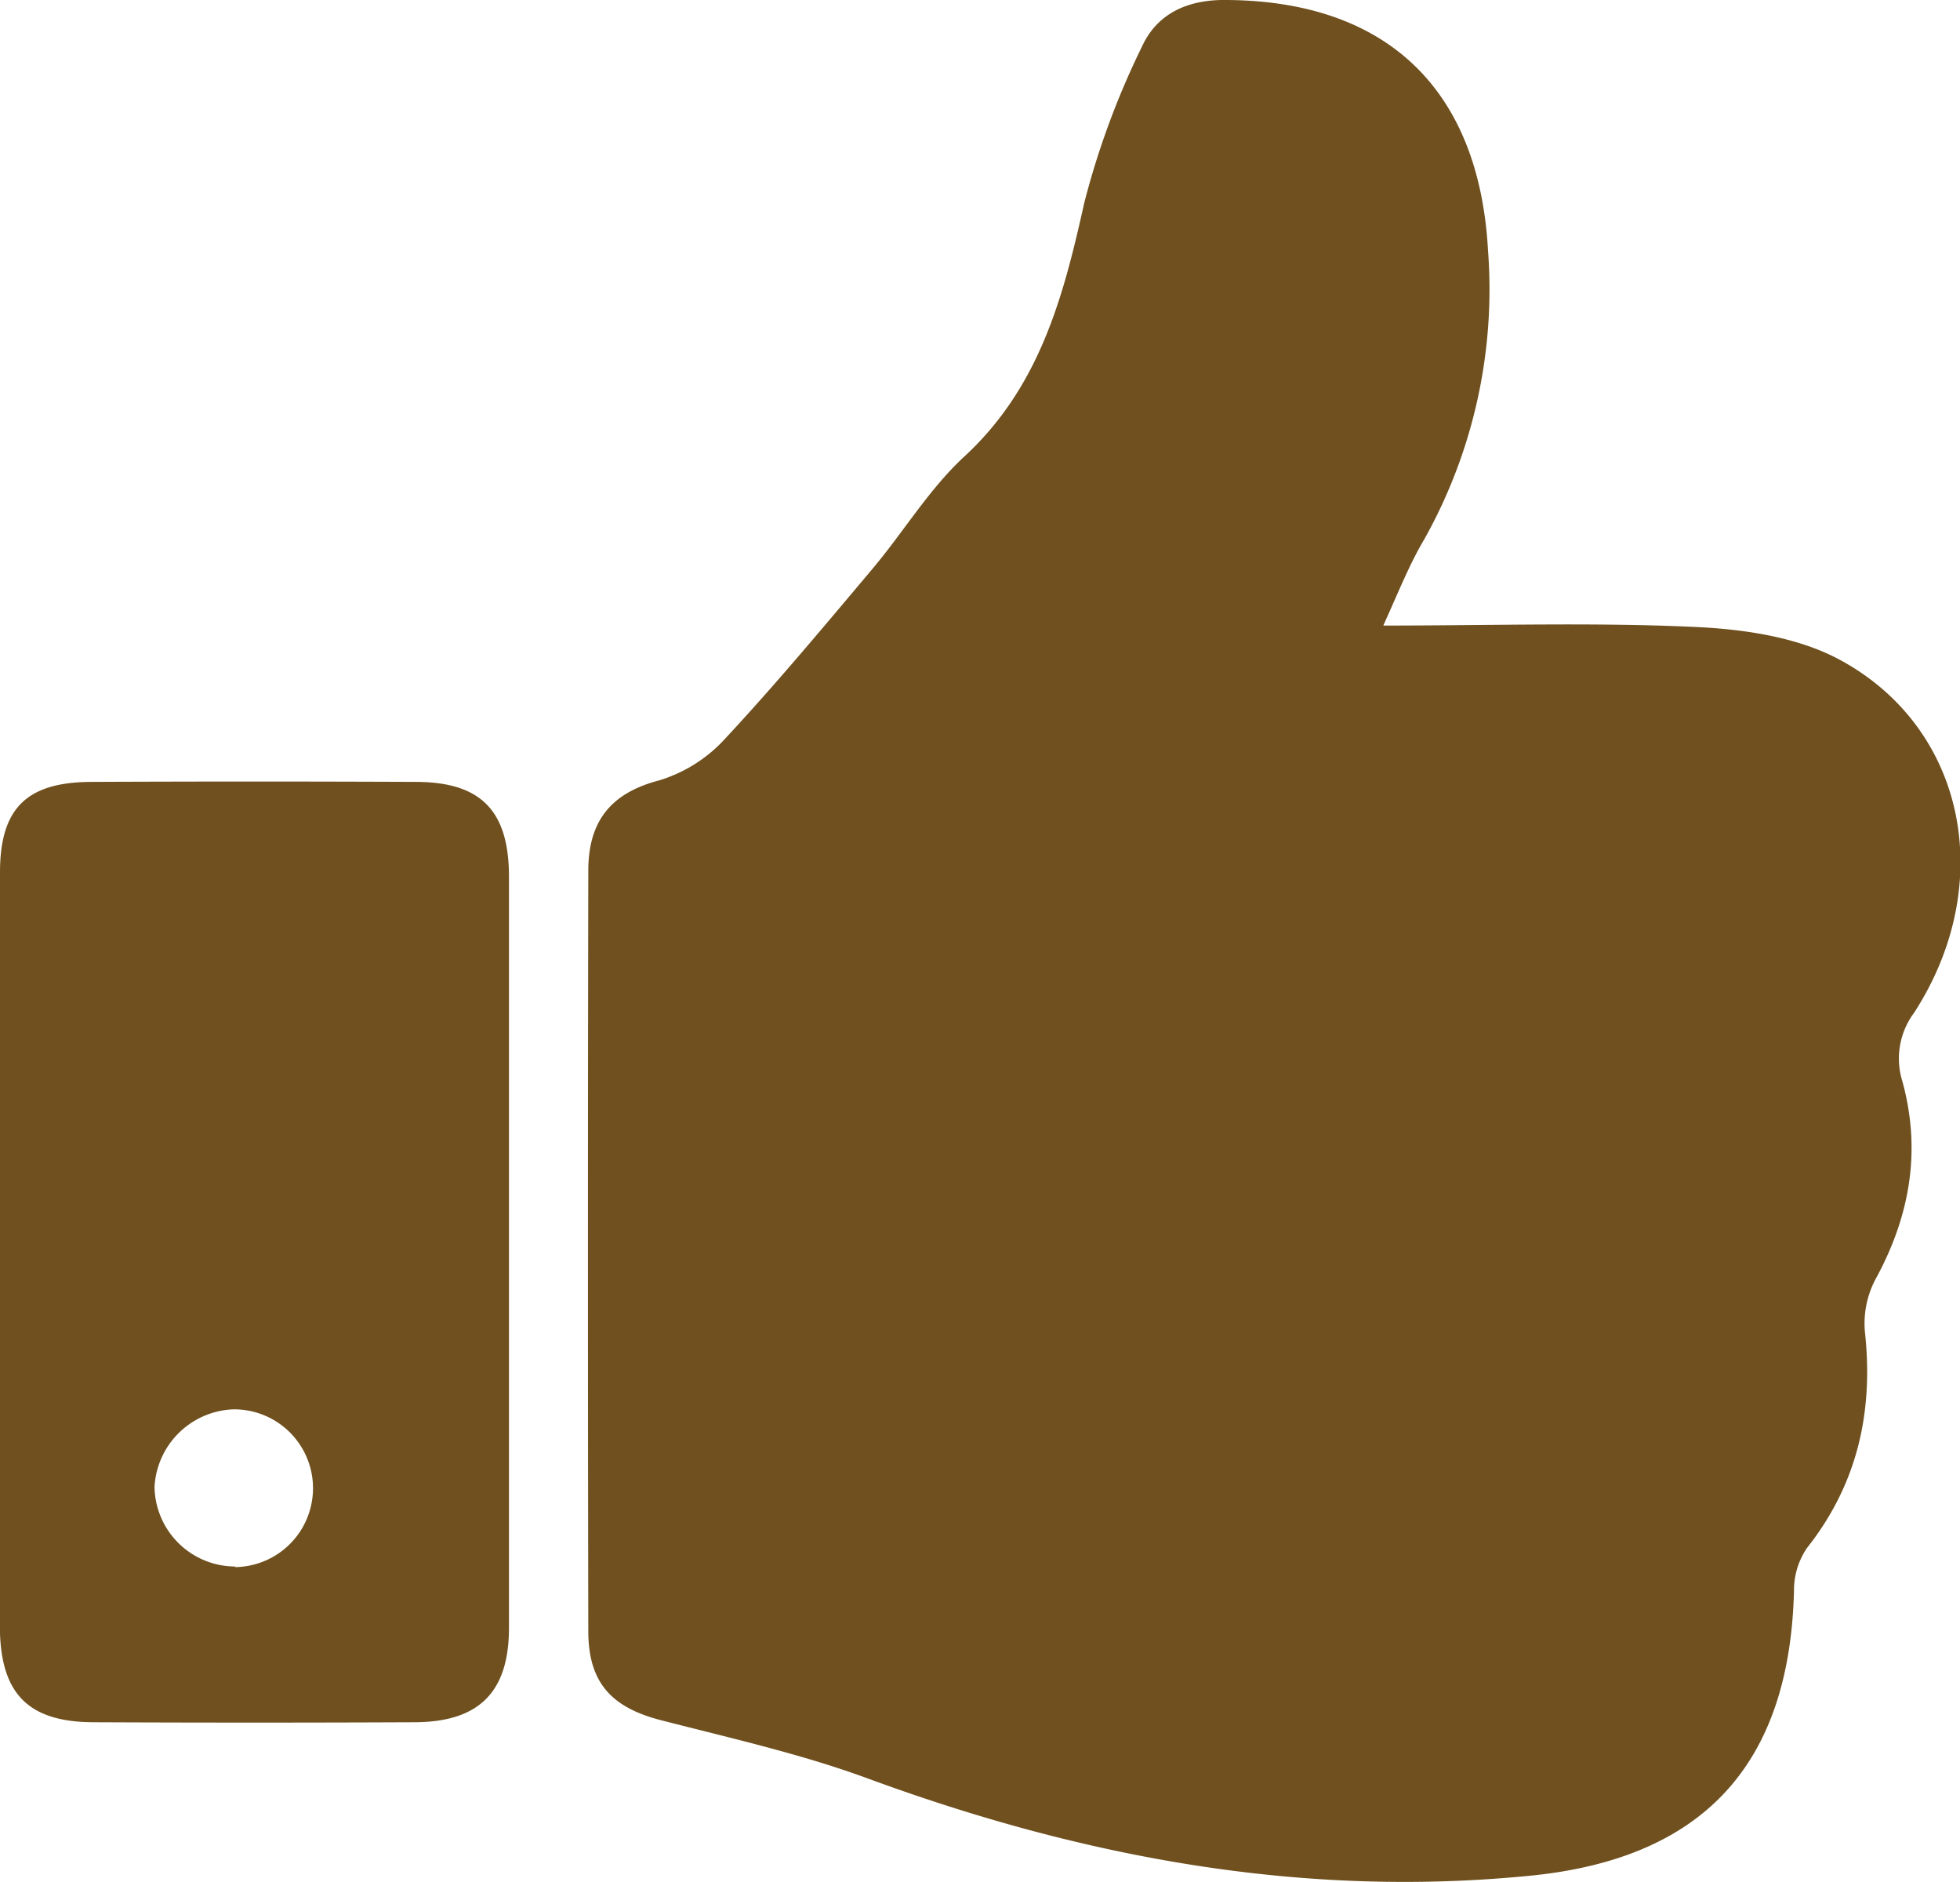
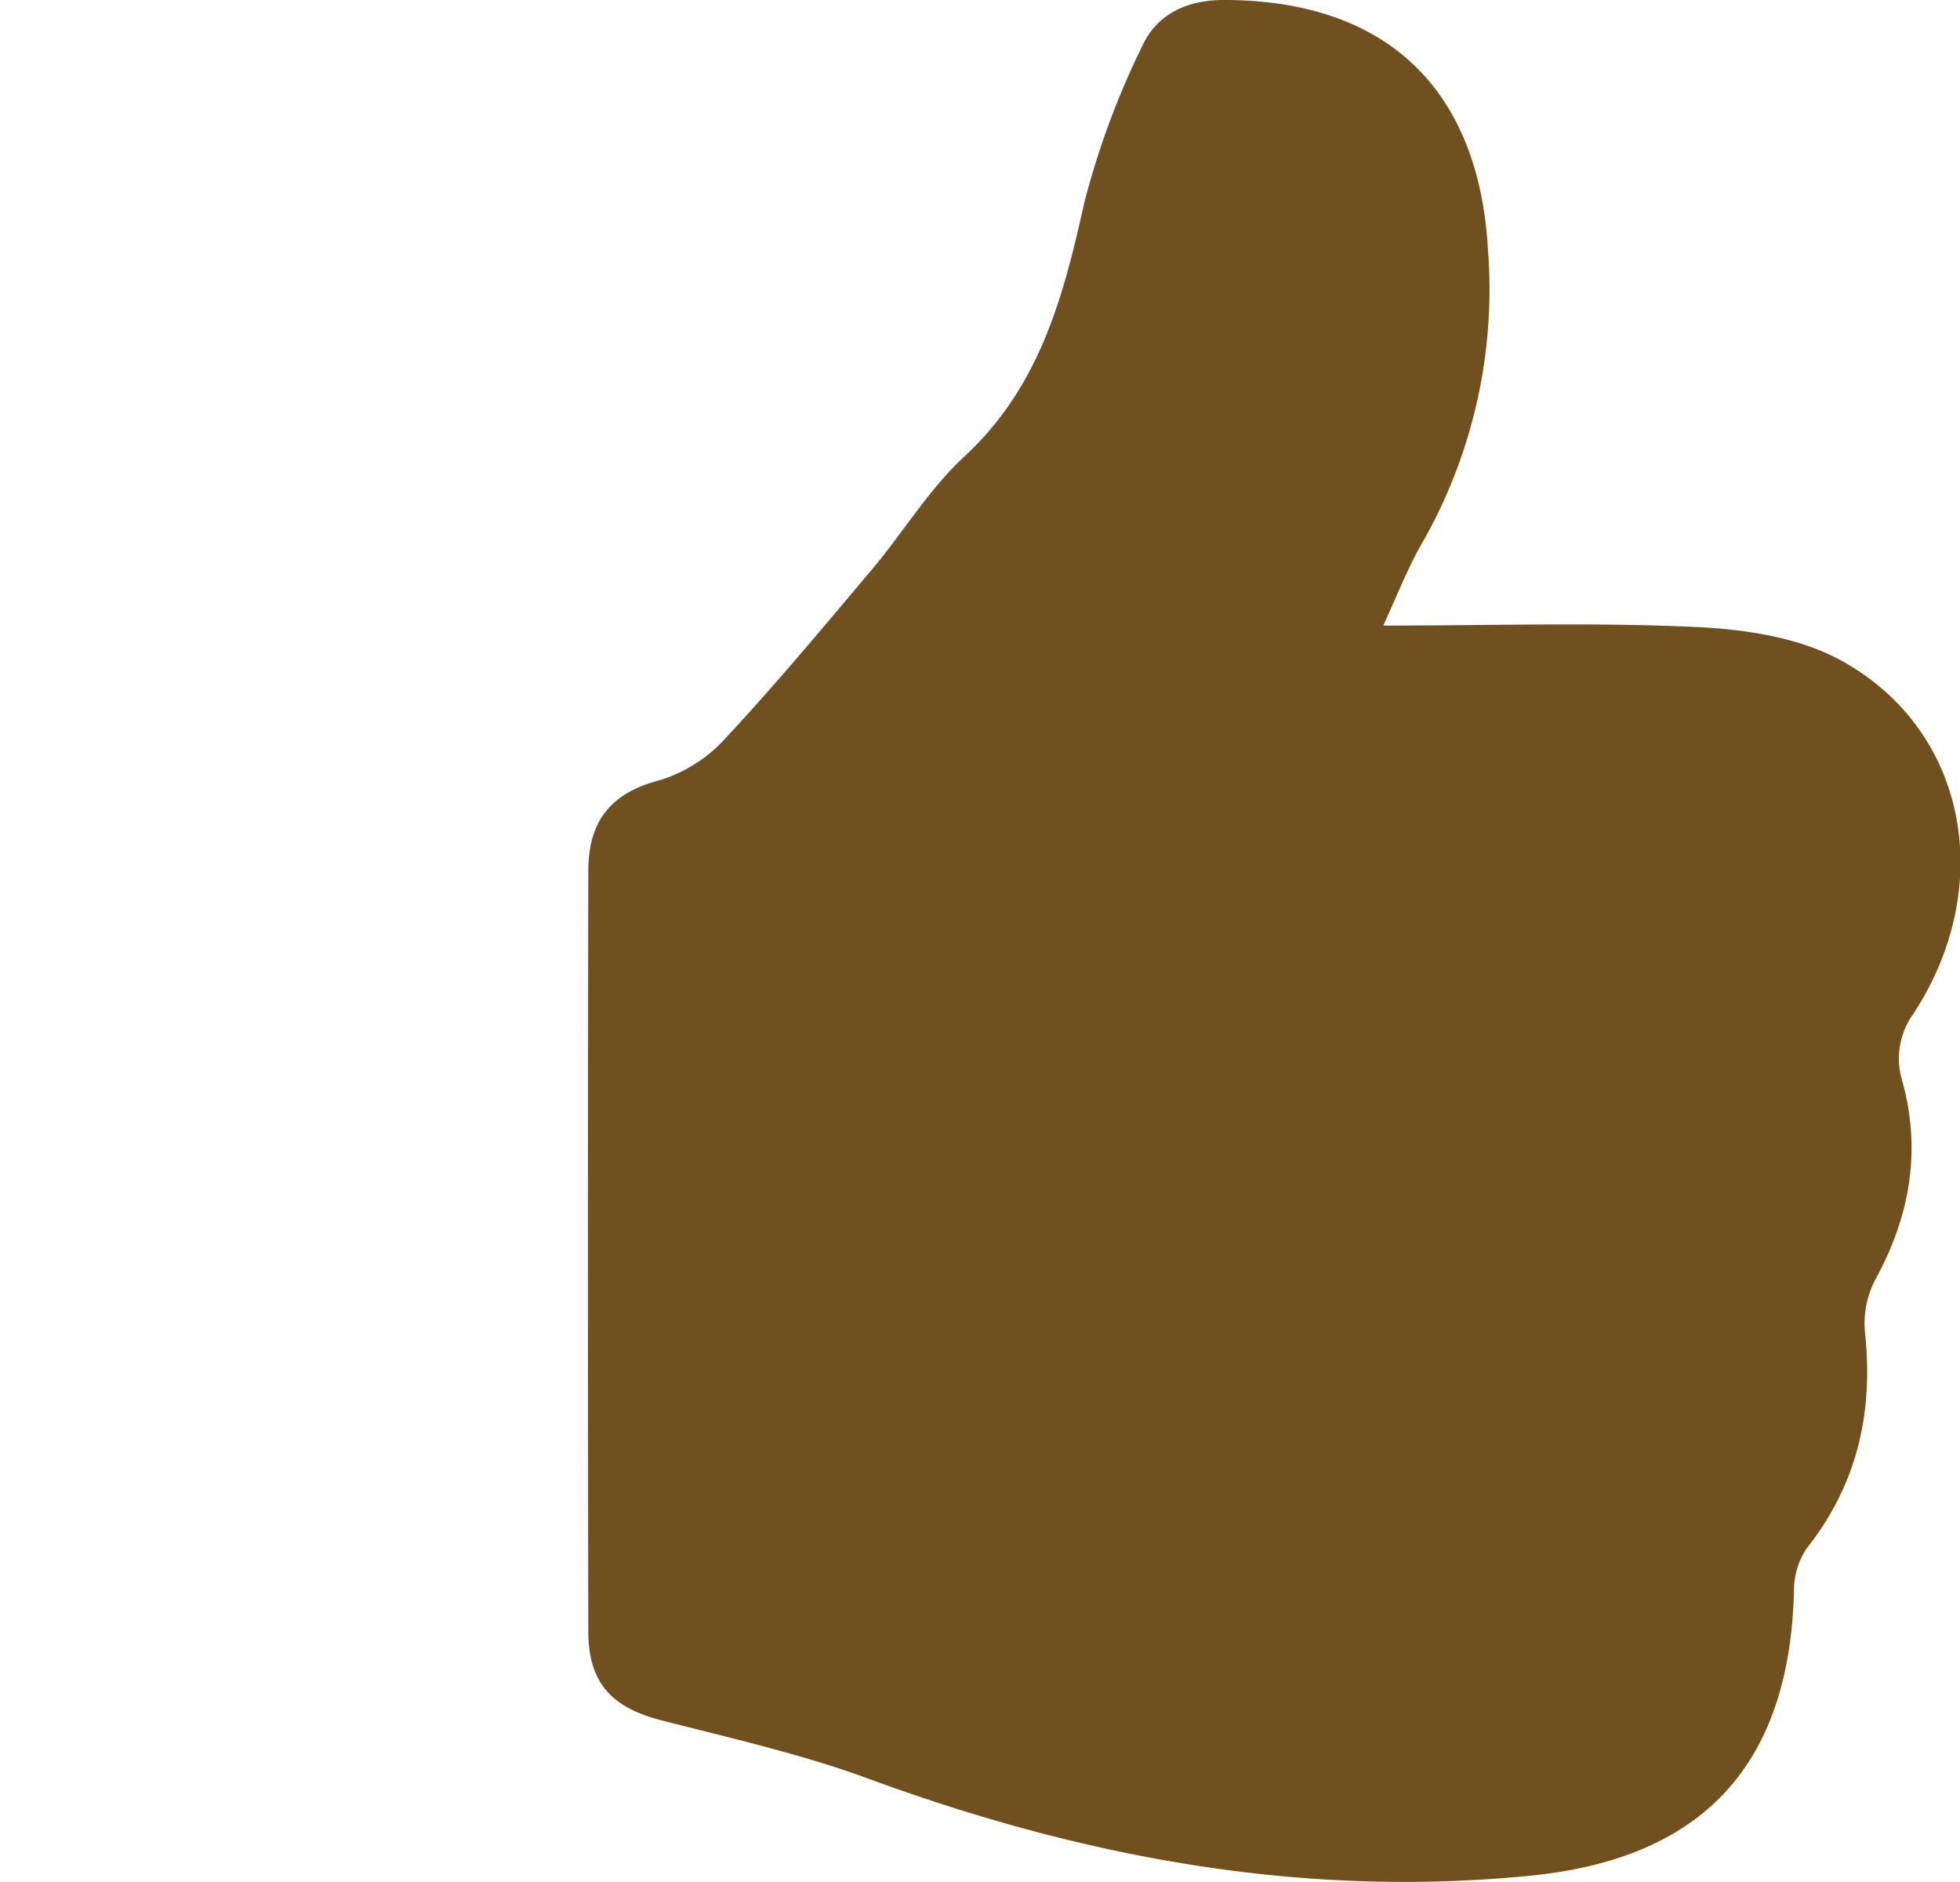
<svg xmlns="http://www.w3.org/2000/svg" id="Layer_1" data-name="Layer 1" viewBox="0 0 165.78 159.14">
  <defs>
    <style>.cls-1{fill:#6f501e}</style>
  </defs>
  <title>Icons-ThumbsUp</title>
  <g id="Thumbs_Up_2" data-name="Thumbs Up 2">
    <path class="cls-1" d="M117 52.9c9.28.0 17.87-.28 26.42.12 4.1.19 8.59.85 12.13 2.74 10.75 5.76 13.39 19 6.35 29.88a6.47 6.47.0 0 0-1 5.78c1.63 5.91.64 11.47-2.3 16.82a8 8 0 0 0-.86 4.41c.73 6.75-.63 12.84-4.9 18.25a6.32 6.32.0 0 0-1.1 3.57c-.35 14.72-7.65 22.71-22.35 24.15-19.34 1.91-37.88-1.57-56-8.23-5.66-2.08-11.61-3.41-17.47-4.92-4.17-1.07-6.15-3.15-6.16-7.51q-.06-32.16.0-64.32c0-4.11 1.82-6.56 6-7.65A12.44 12.44.0 0 0 61.3 62.5c4.32-4.64 8.39-9.52 12.48-14.38 2.64-3.13 4.8-6.76 7.78-9.51 6.35-5.86 8.37-13.44 10.14-21.42A68.87 68.87.0 0 1 96.59 3.94c1.29-2.82 3.9-4 7.2-3.94 13.54.1 21.33 7.58 22.07 21.2a43.25 43.25.0 0 1-5.39 24.4C119.2 47.74 118.29 50.06 117 52.9z" />
-     <path class="cls-1" d="M0 106V73.79c0-5.44 2.25-7.65 7.73-7.67q13.71-.06 27.41.0c5.53.0 7.9 2.42 7.91 8v63.52c0 5.47-2.54 8-8.06 8q-13.5.06-27 0c-5.59.0-7.95-2.39-8-8Q0 121.86.0 106zm19.88 26.52a6.67 6.67.0 1 0-.15-13.34 6.94 6.94.0 0 0-6.66 6.55A6.84 6.84.0 0 0 19.89 132.47z" />
  </g>
</svg>